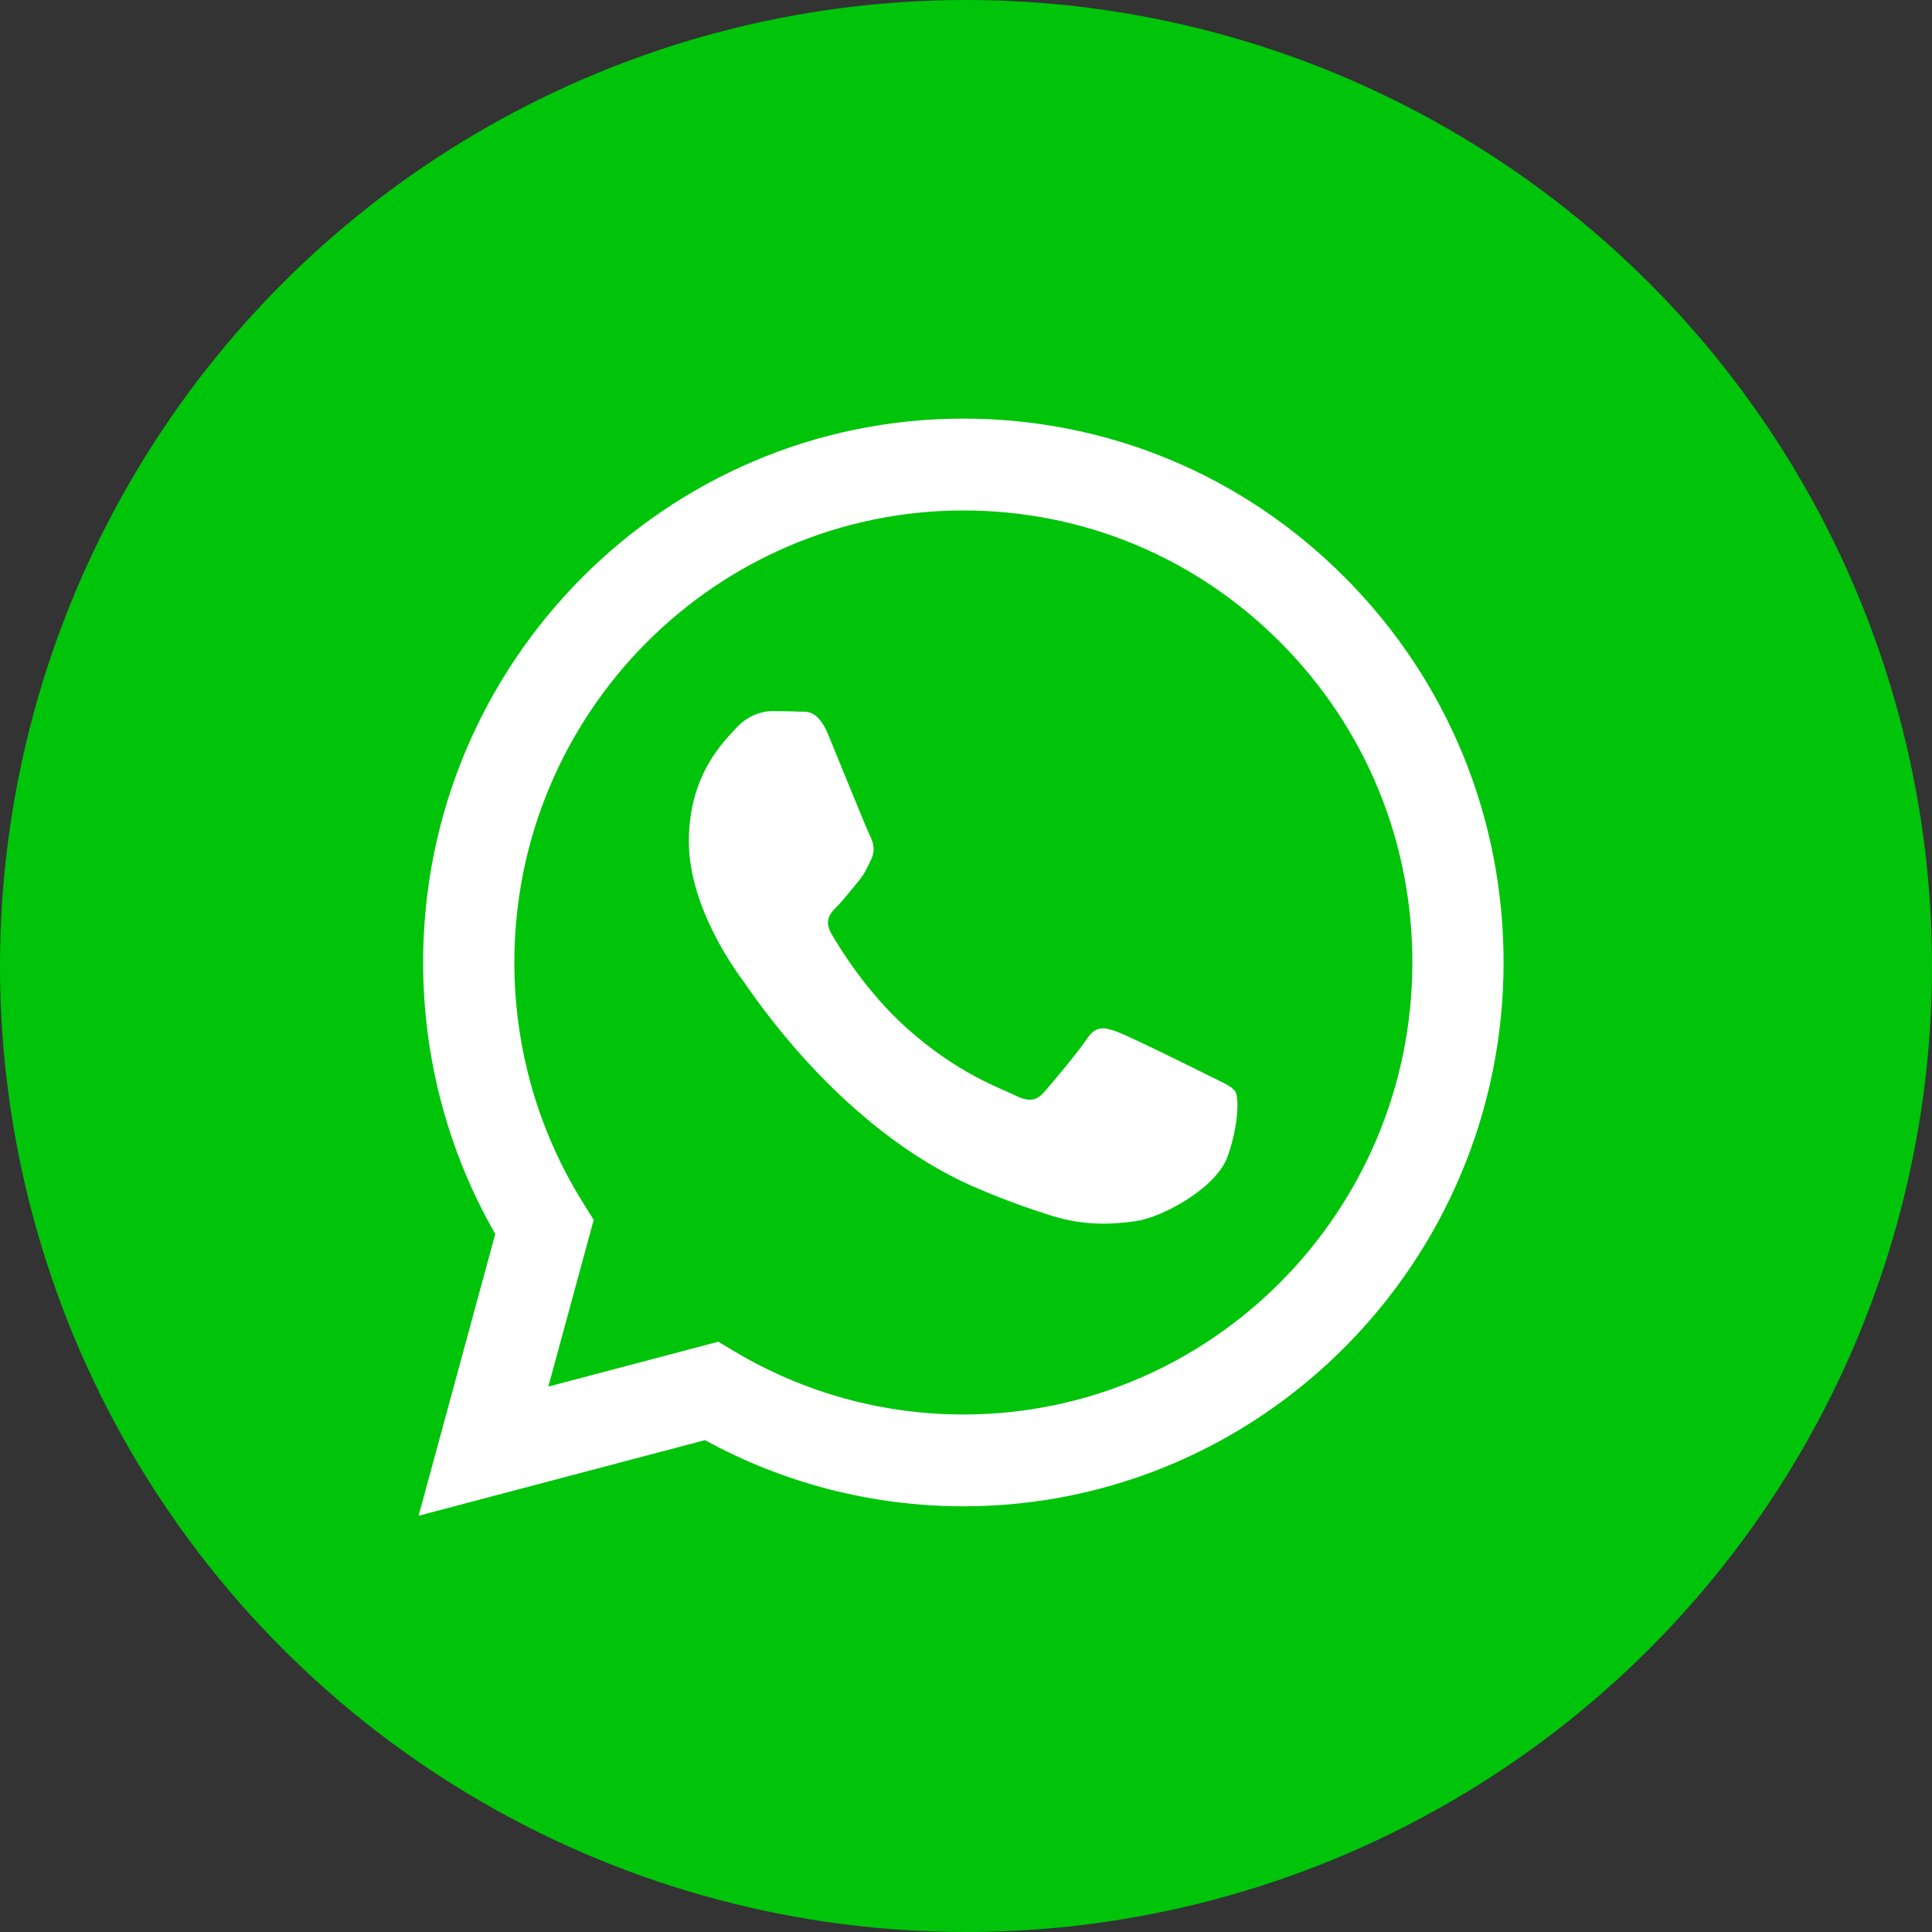
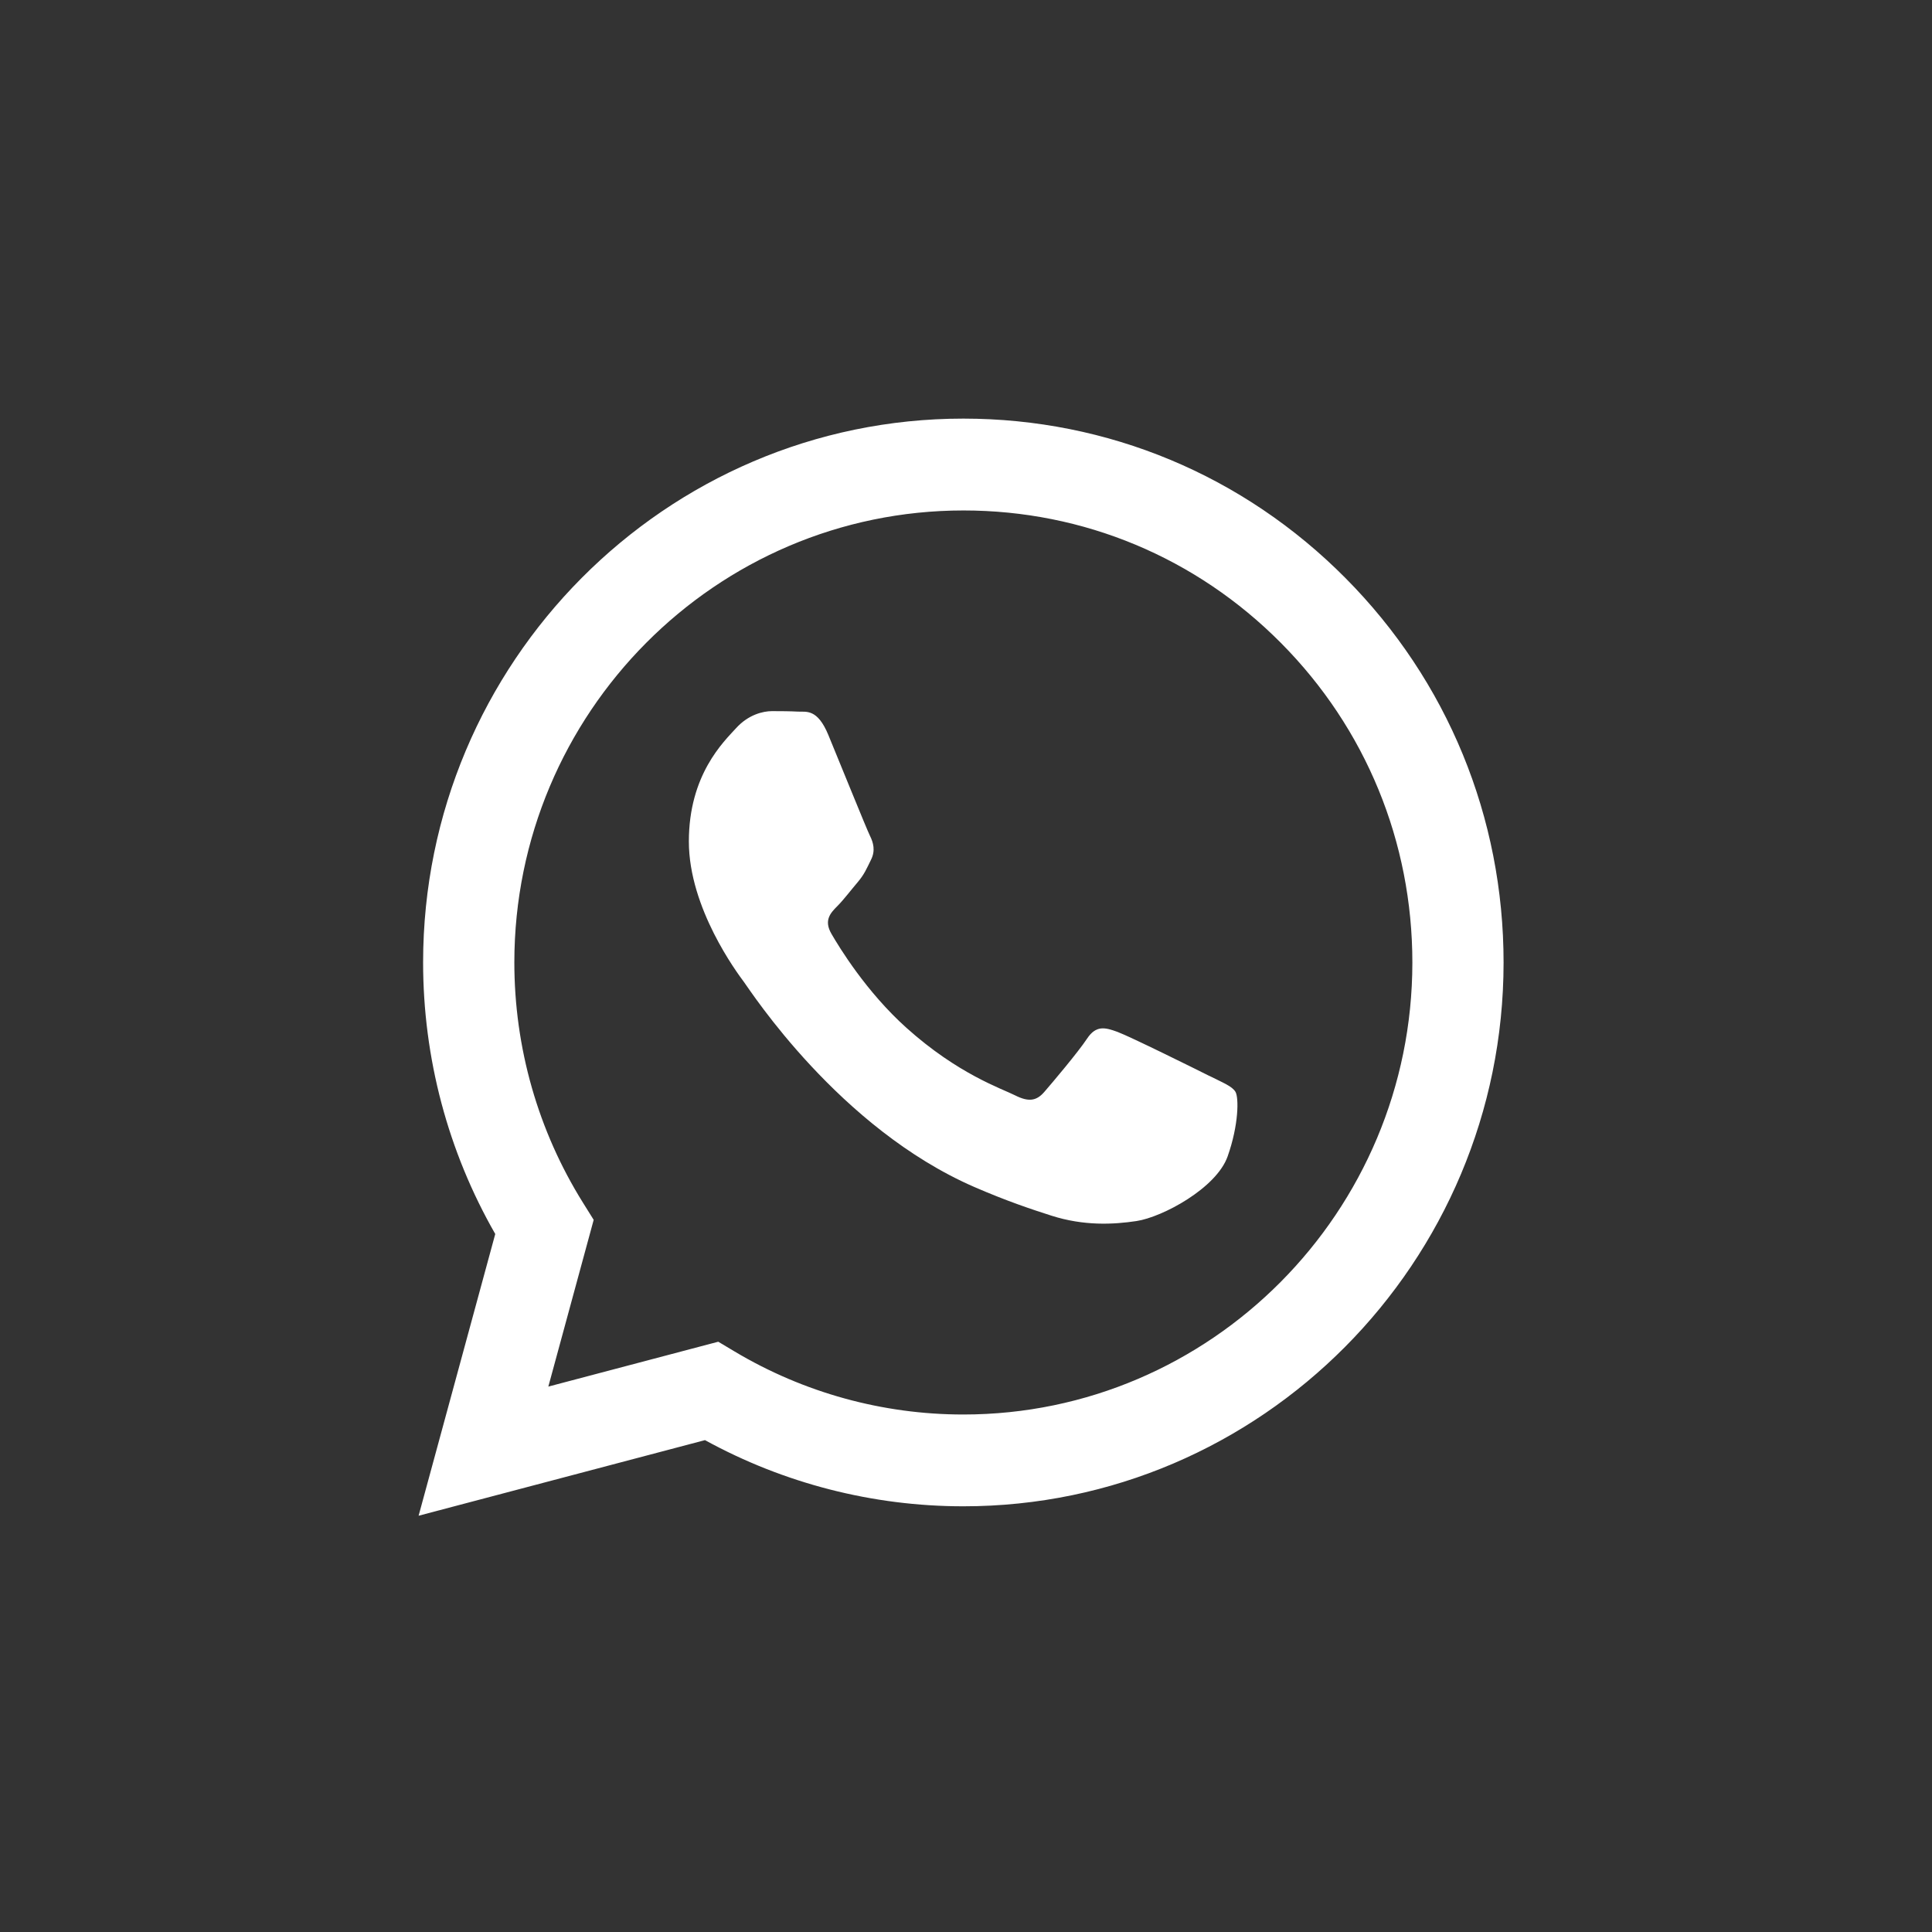
<svg xmlns="http://www.w3.org/2000/svg" width="76" height="76" viewBox="0 0 76 76" fill="none">
  <rect x="0" y="0" width="76" height="76" fill="#333333" stroke="none" />
-   <circle cx="38" cy="38" r="38" fill="#00C40A" />
  <path d="M37.896 16.467C26.183 16.467 16.649 26.06 16.644 37.851C16.643 41.62 17.622 45.299 19.482 48.542L16.467 59.625L27.732 56.651C30.837 58.355 34.331 59.253 37.888 59.254H37.896C49.608 59.254 59.142 49.66 59.147 37.869C59.149 32.154 56.941 26.781 52.928 22.74C48.916 18.697 43.581 16.469 37.896 16.467ZM37.896 55.643H37.889C34.72 55.643 31.611 54.784 28.899 53.165L28.254 52.78L21.57 54.545L23.354 47.986L22.934 47.313C21.166 44.483 20.232 41.211 20.233 37.854C20.237 28.053 28.161 20.08 37.904 20.08C42.621 20.081 47.056 21.932 50.39 25.293C53.726 28.652 55.56 33.118 55.559 37.867C55.555 47.668 47.631 55.643 37.896 55.643ZM47.584 42.33C47.054 42.063 44.443 40.77 43.956 40.591C43.469 40.413 43.115 40.324 42.761 40.859C42.407 41.394 41.389 42.598 41.08 42.954C40.771 43.312 40.46 43.355 39.93 43.088C39.399 42.82 37.688 42.255 35.66 40.435C34.081 39.019 33.016 37.269 32.706 36.733C32.397 36.199 32.673 35.91 32.94 35.643C33.178 35.405 33.47 35.02 33.736 34.707C34.002 34.395 34.09 34.172 34.266 33.815C34.443 33.458 34.355 33.146 34.222 32.878C34.089 32.611 33.027 29.98 32.584 28.91C32.153 27.869 31.716 28.009 31.39 27.993C31.08 27.977 30.726 27.974 30.372 27.974C30.018 27.974 29.443 28.108 28.956 28.643C28.469 29.178 27.098 30.471 27.098 33.101C27.098 35.731 29.001 38.272 29.265 38.629C29.531 38.985 33.009 44.383 38.336 46.697C39.603 47.247 40.592 47.576 41.363 47.822C42.635 48.228 43.793 48.171 44.707 48.033C45.727 47.879 47.849 46.741 48.291 45.492C48.733 44.244 48.733 43.174 48.6 42.95C48.467 42.728 48.113 42.594 47.583 42.327L47.584 42.33Z" fill="white" />
</svg>